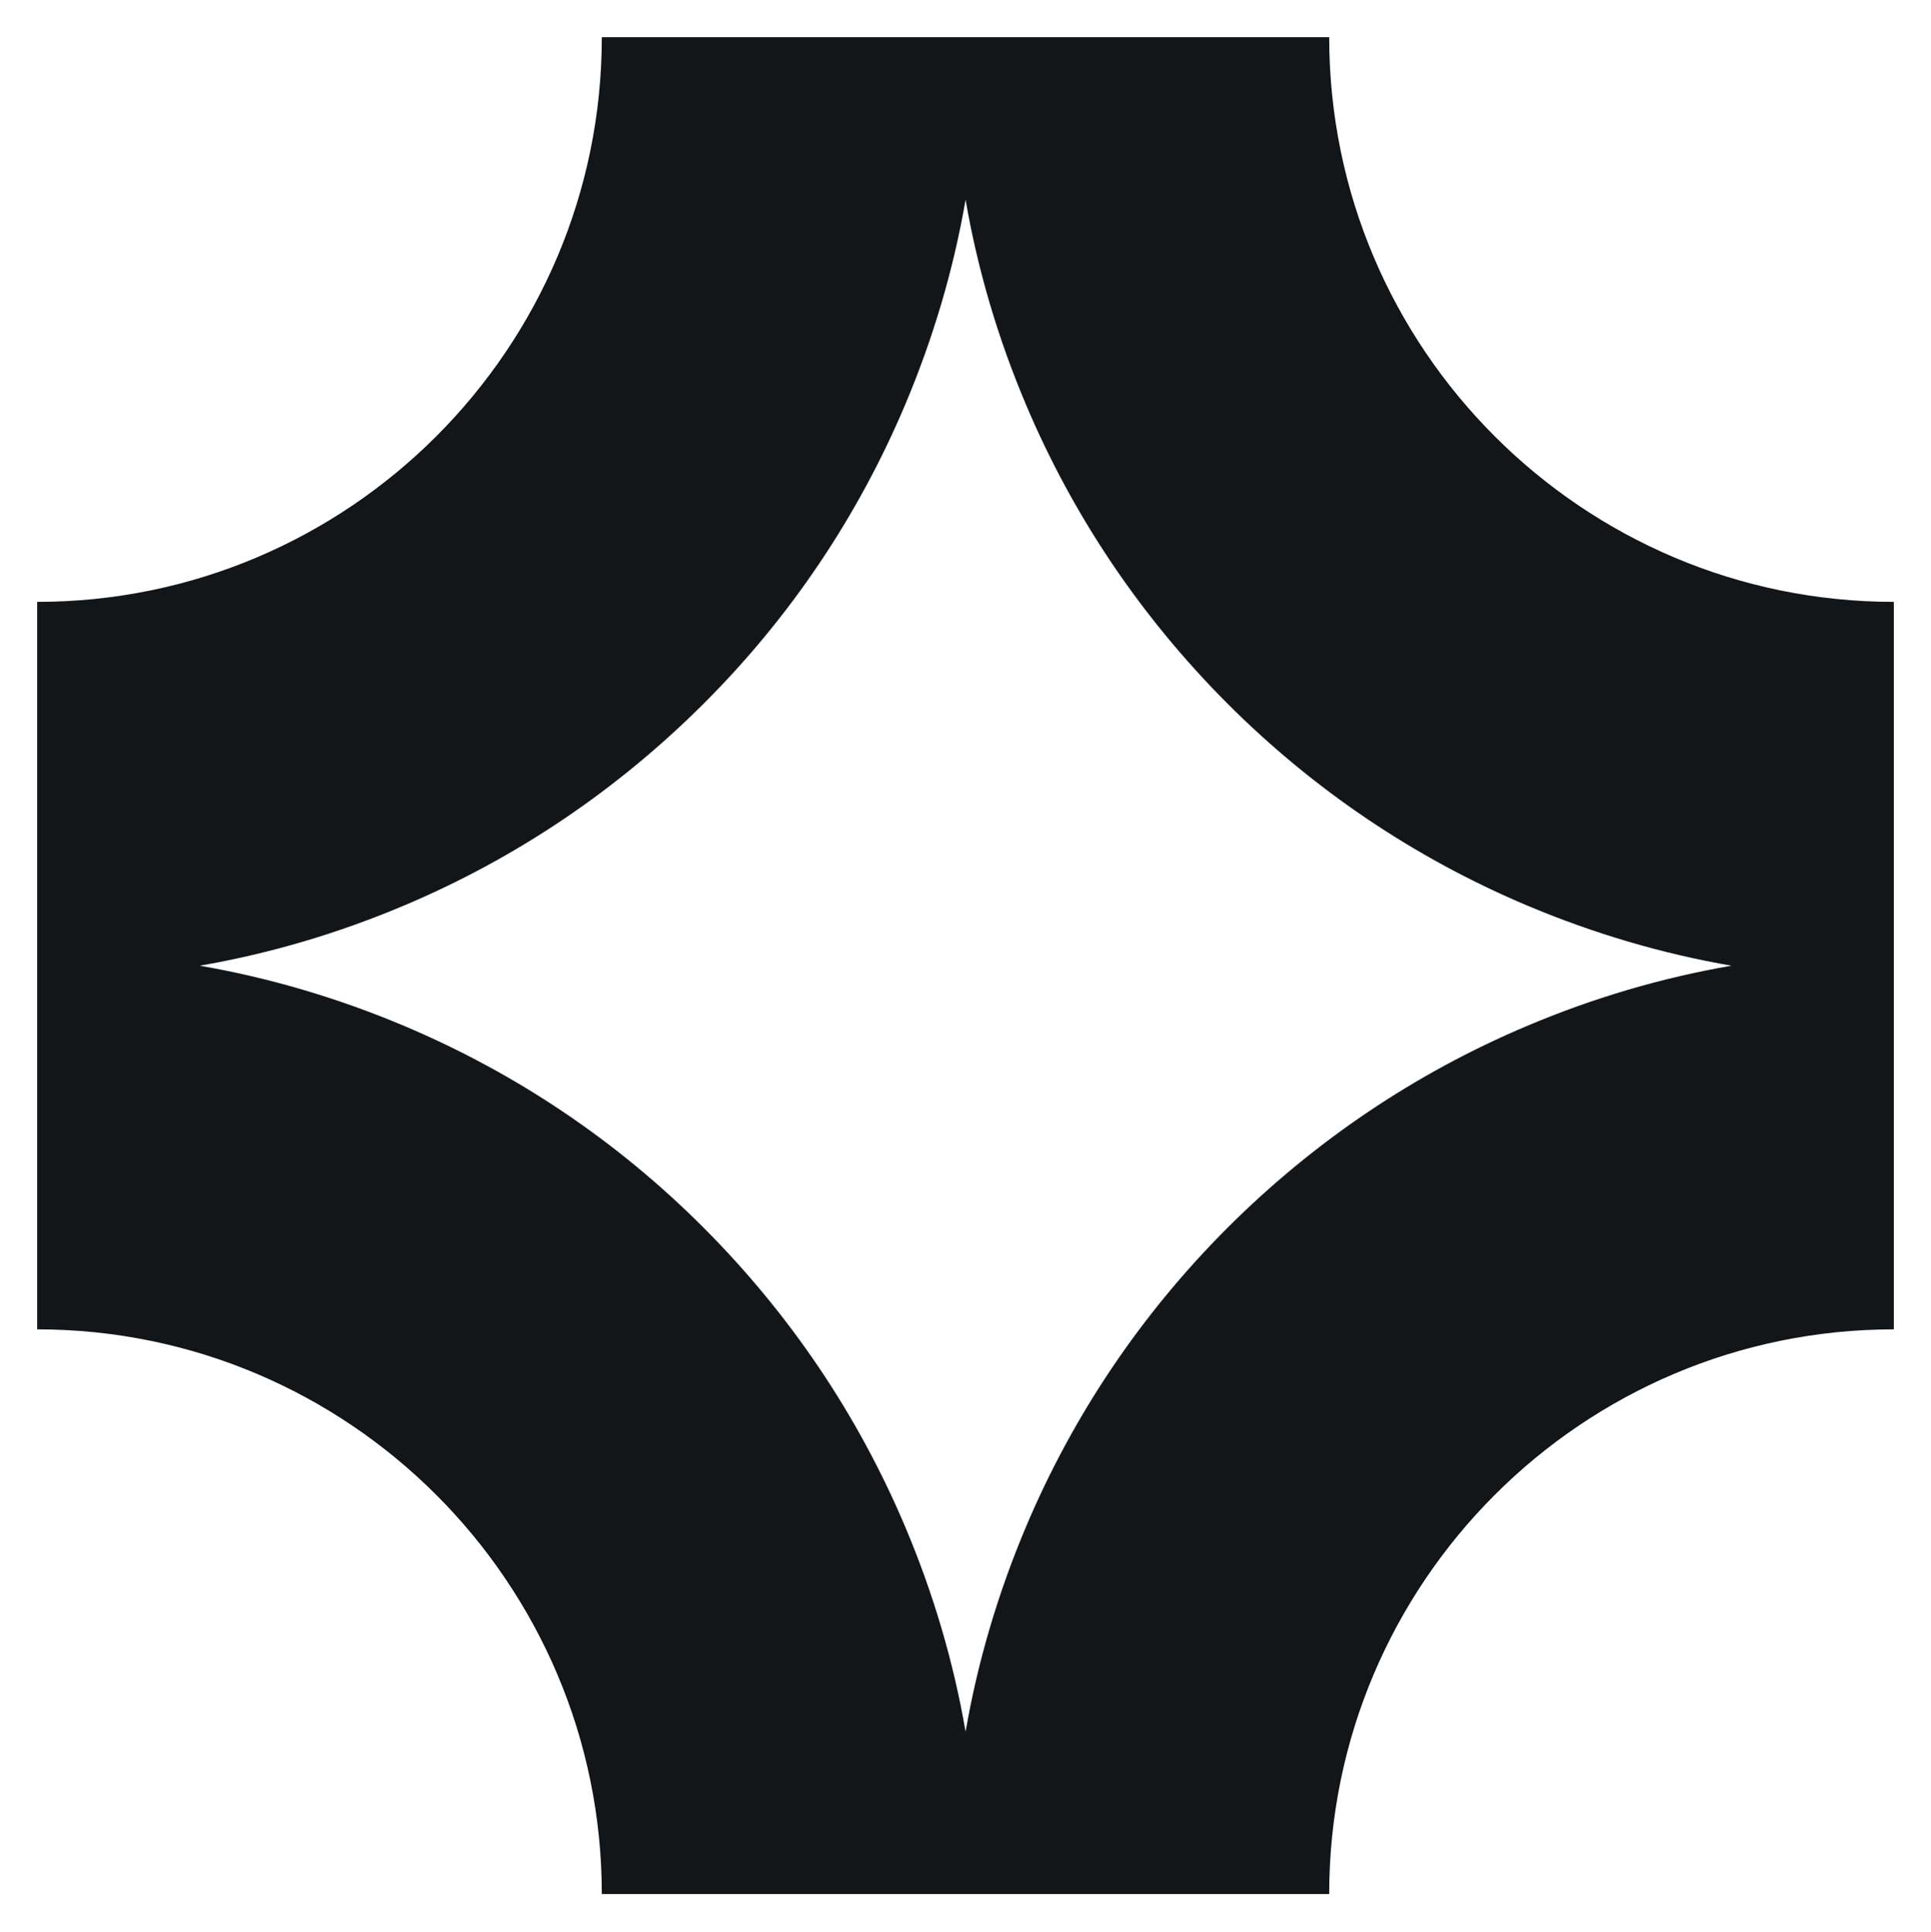
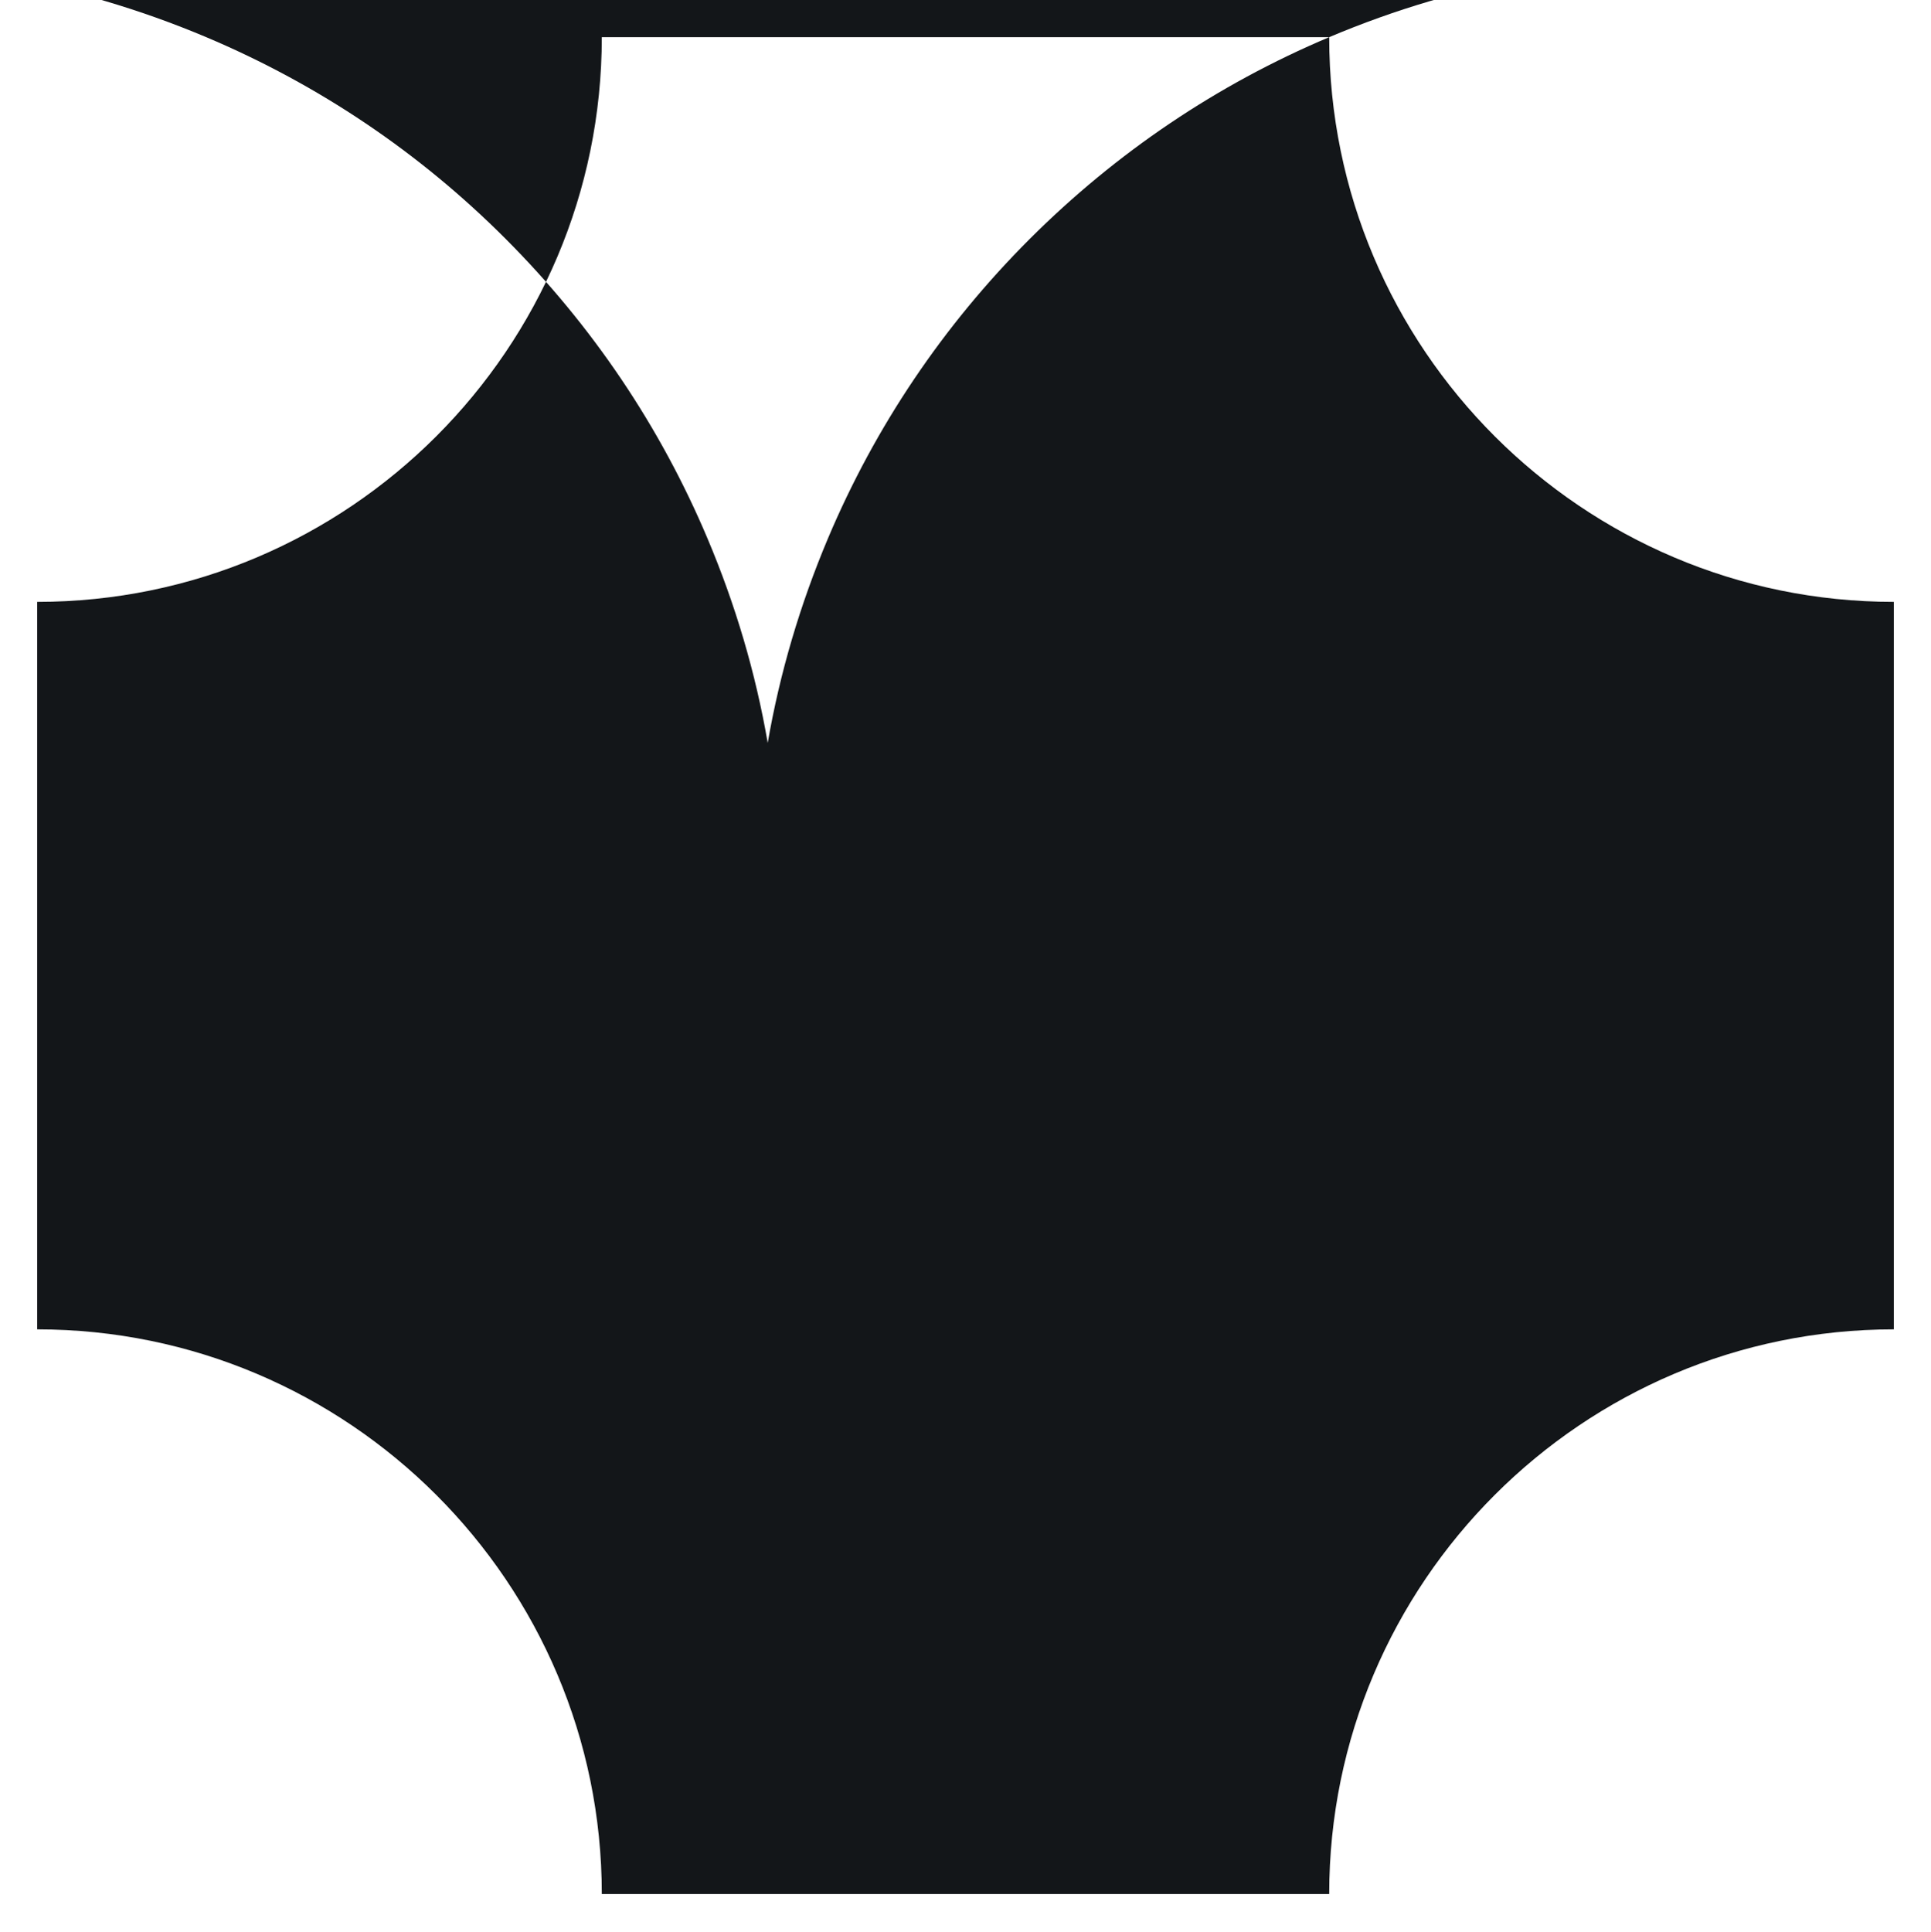
<svg xmlns="http://www.w3.org/2000/svg" id="Layer_1" data-name="Layer 1" viewBox="0 0 103.93 103.98">
  <defs>
    <style>
      .cls-1 {
        fill: #131619;
        stroke-width: 0px;
      }
    </style>
  </defs>
-   <path class="cls-1" d="M71.54,2h-39.15c0,16.76-13.63,30.39-30.39,30.39v39.15c16.76,0,30.39,13.63,30.39,30.39h39.15c0-16.76,13.63-30.39,30.39-30.39v-39.15c-16.76,0-30.39-13.63-30.39-30.39ZM82.19,55.21c-6.04,2.55-11.46,6.21-16.12,10.86-4.65,4.65-8.31,10.08-10.86,16.12-1.5,3.56-2.59,7.24-3.24,11-.65-3.77-1.74-7.45-3.24-11-2.55-6.04-6.21-11.46-10.86-16.12s-10.08-8.31-16.12-10.86c-3.56-1.5-7.24-2.59-11-3.24,3.77-.65,7.45-1.74,11-3.24,6.04-2.55,11.46-6.21,16.12-10.86s8.31-10.08,10.86-16.12c1.5-3.56,2.59-7.24,3.24-11,.65,3.77,1.74,7.45,3.24,11,2.55,6.04,6.21,11.46,10.86,16.12,4.65,4.65,10.08,8.31,16.12,10.86,3.56,1.5,7.24,2.59,11,3.24-3.77.65-7.45,1.74-11,3.24Z" />
+   <path class="cls-1" d="M71.54,2h-39.15c0,16.76-13.63,30.39-30.39,30.39v39.15c16.76,0,30.39,13.63,30.39,30.39h39.15c0-16.76,13.63-30.39,30.39-30.39v-39.15c-16.76,0-30.39-13.63-30.39-30.39Zc-6.04,2.55-11.46,6.21-16.12,10.86-4.65,4.65-8.31,10.08-10.86,16.12-1.5,3.56-2.59,7.24-3.24,11-.65-3.77-1.74-7.45-3.24-11-2.55-6.04-6.21-11.46-10.86-16.12s-10.08-8.31-16.12-10.86c-3.56-1.5-7.24-2.59-11-3.24,3.77-.65,7.45-1.74,11-3.24,6.04-2.55,11.46-6.21,16.12-10.86s8.31-10.08,10.86-16.12c1.5-3.56,2.59-7.24,3.24-11,.65,3.77,1.74,7.45,3.24,11,2.55,6.04,6.21,11.46,10.86,16.12,4.65,4.65,10.08,8.31,16.12,10.86,3.56,1.5,7.24,2.59,11,3.24-3.77.65-7.45,1.74-11,3.24Z" />
</svg>